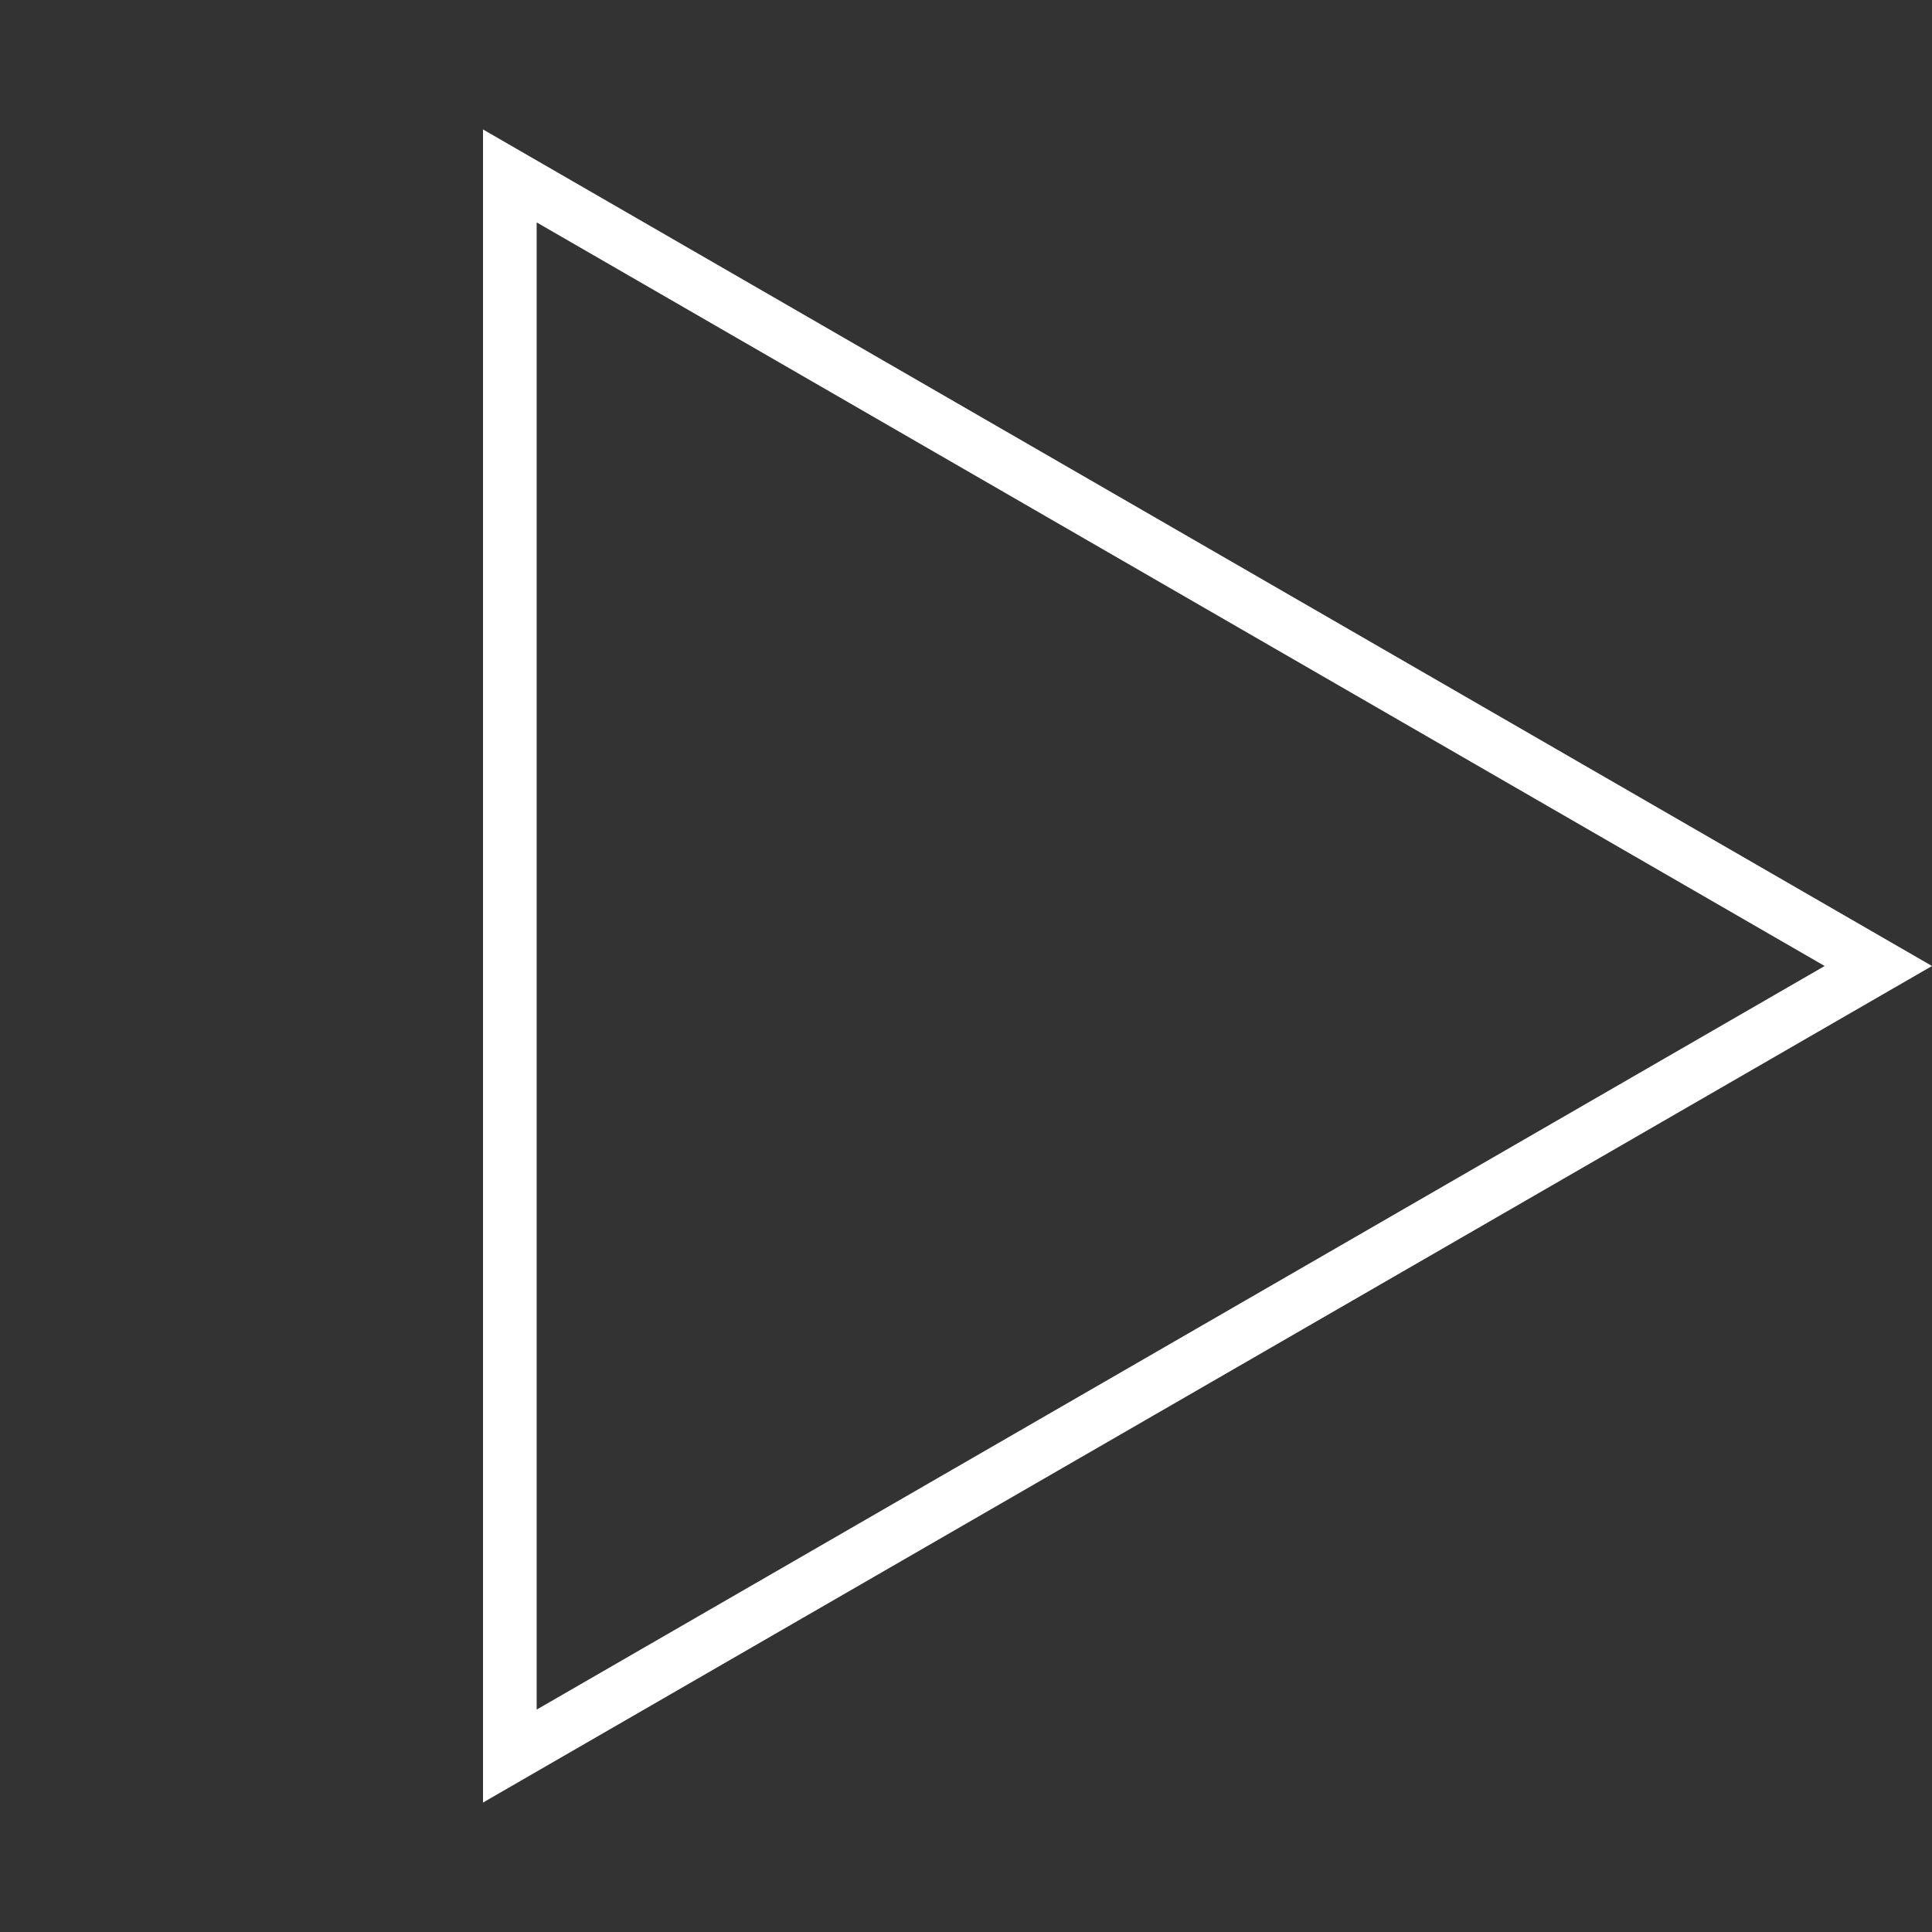
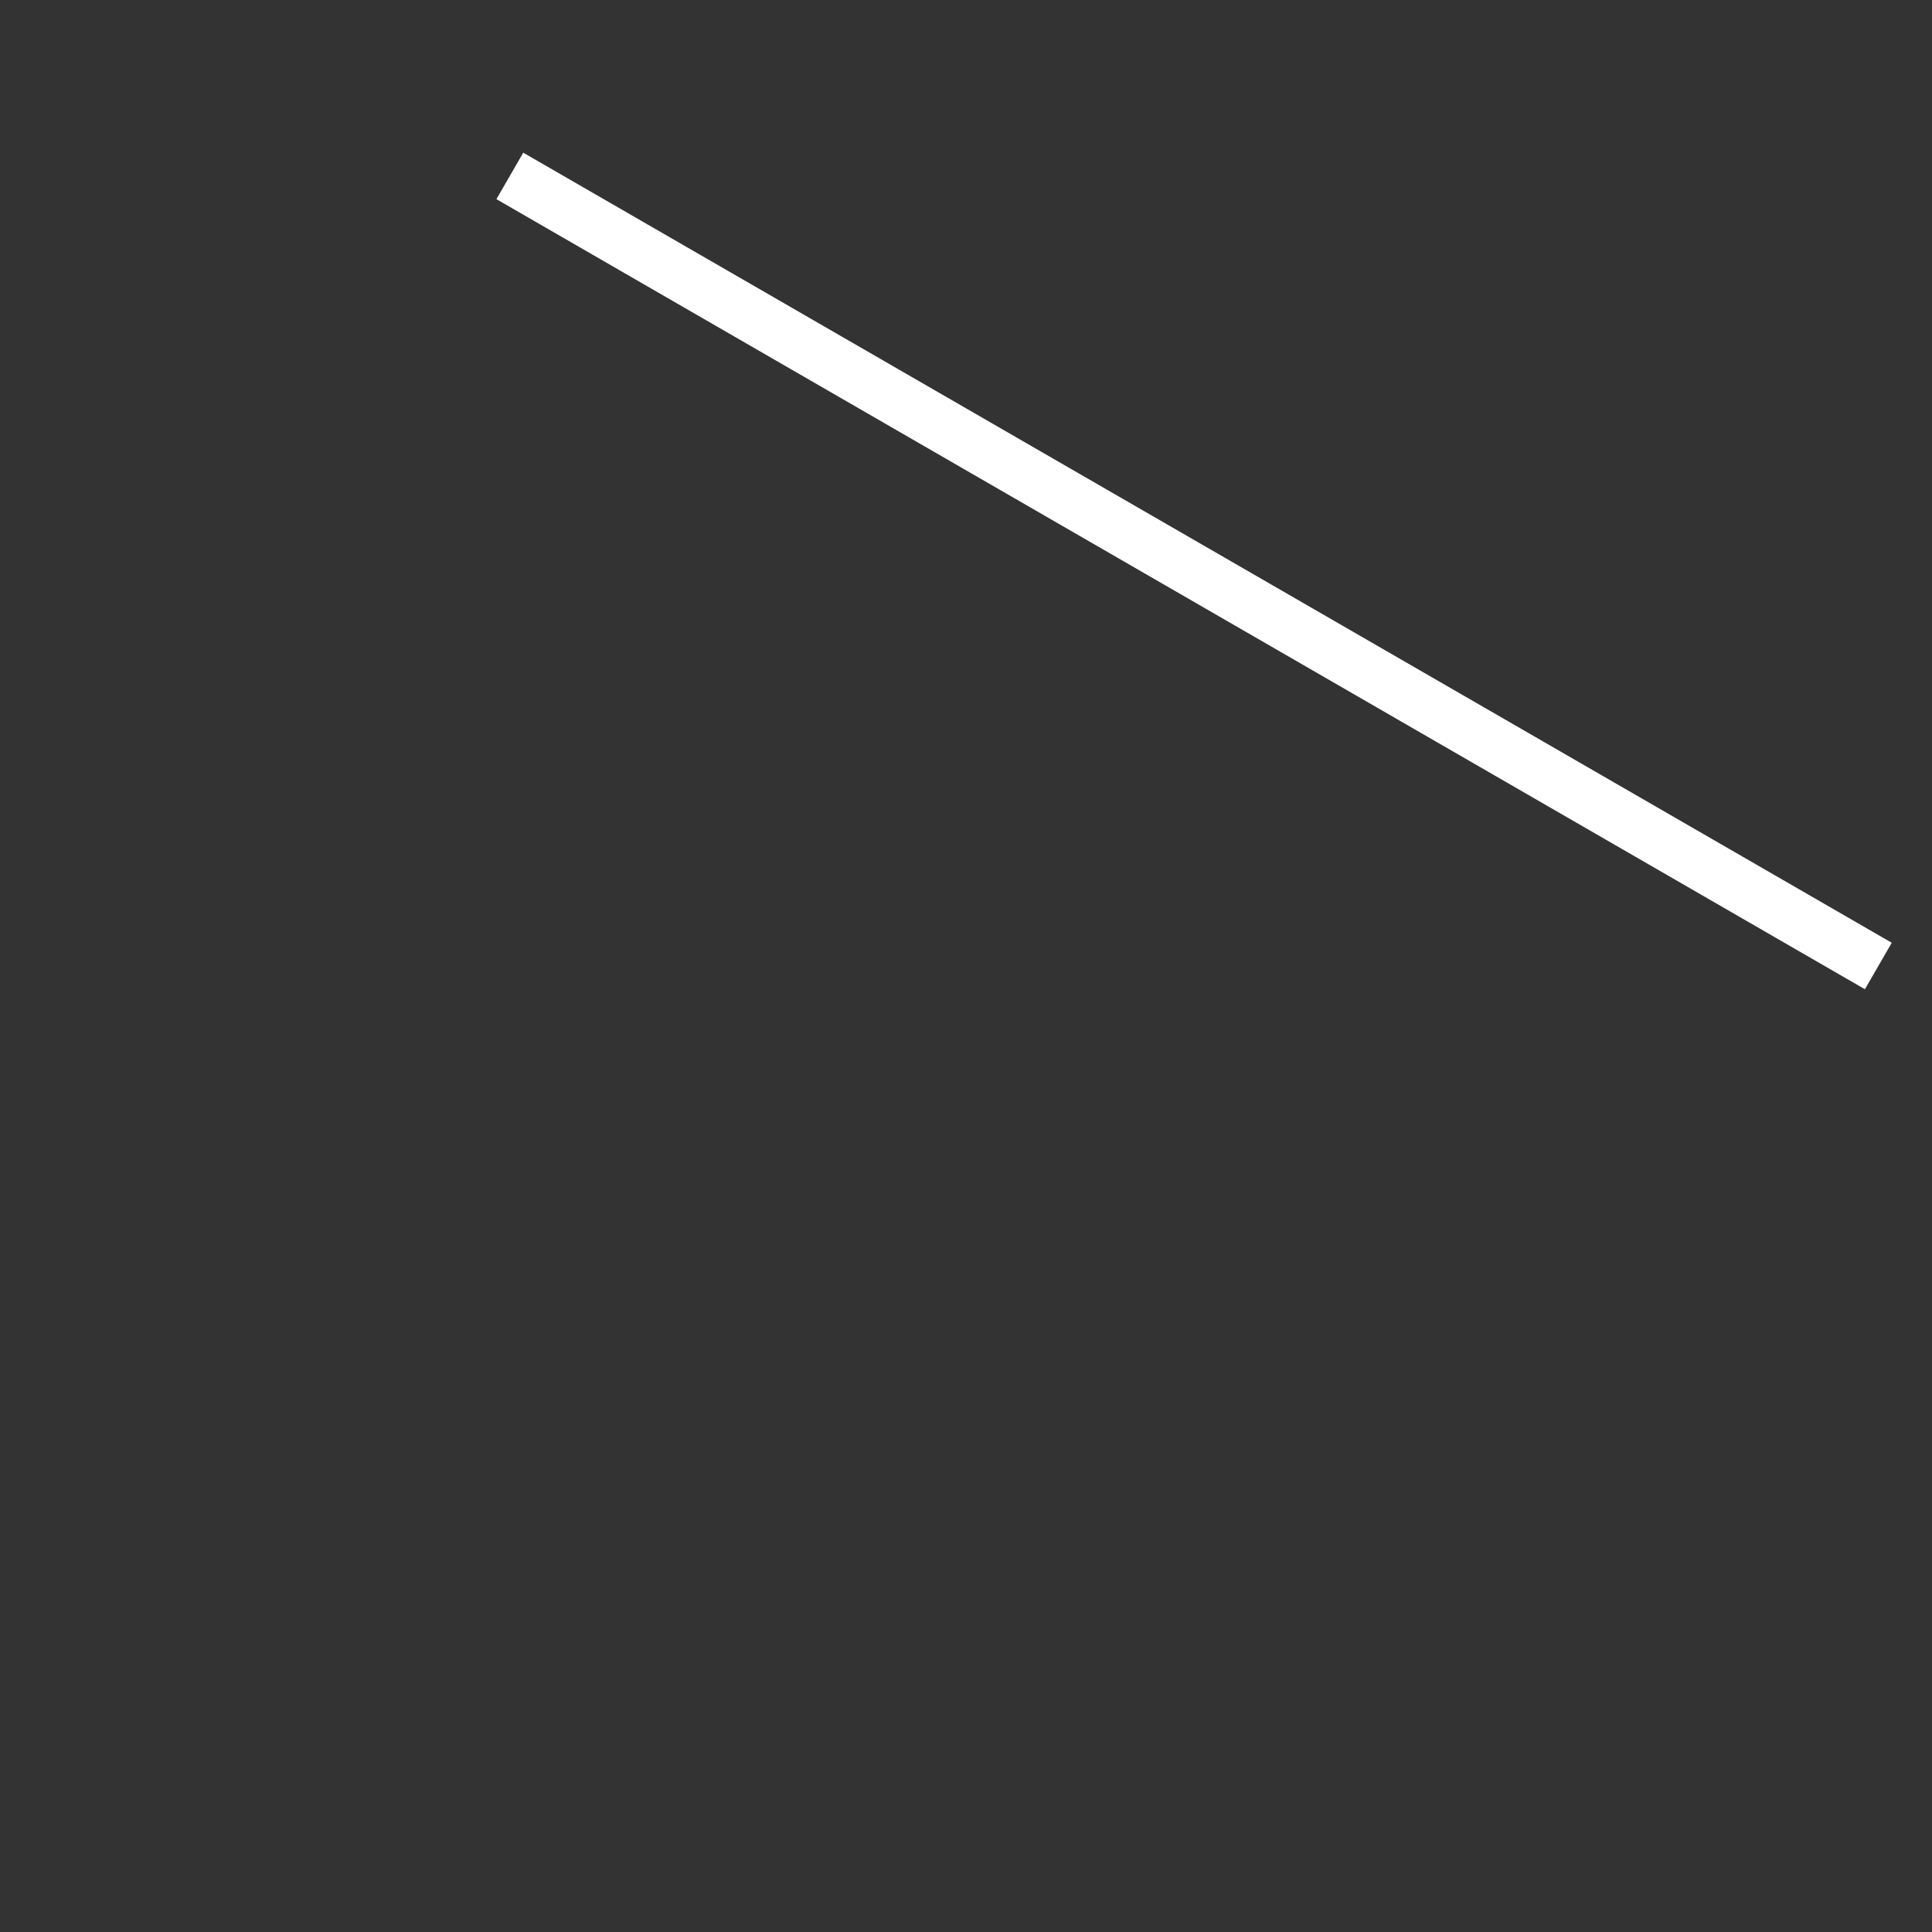
<svg xmlns="http://www.w3.org/2000/svg" width="36" height="36" viewBox="0 0 36 36" fill="none">
  <rect x="0" y="0" width="36" height="36" fill="#333333" stroke="none" />
-   <path d="M9.5 3.278L35 18L9.5 32.722L9.5 3.278Z" stroke="white" />
+   <path d="M9.5 3.278L35 18L9.5 3.278Z" stroke="white" />
</svg>